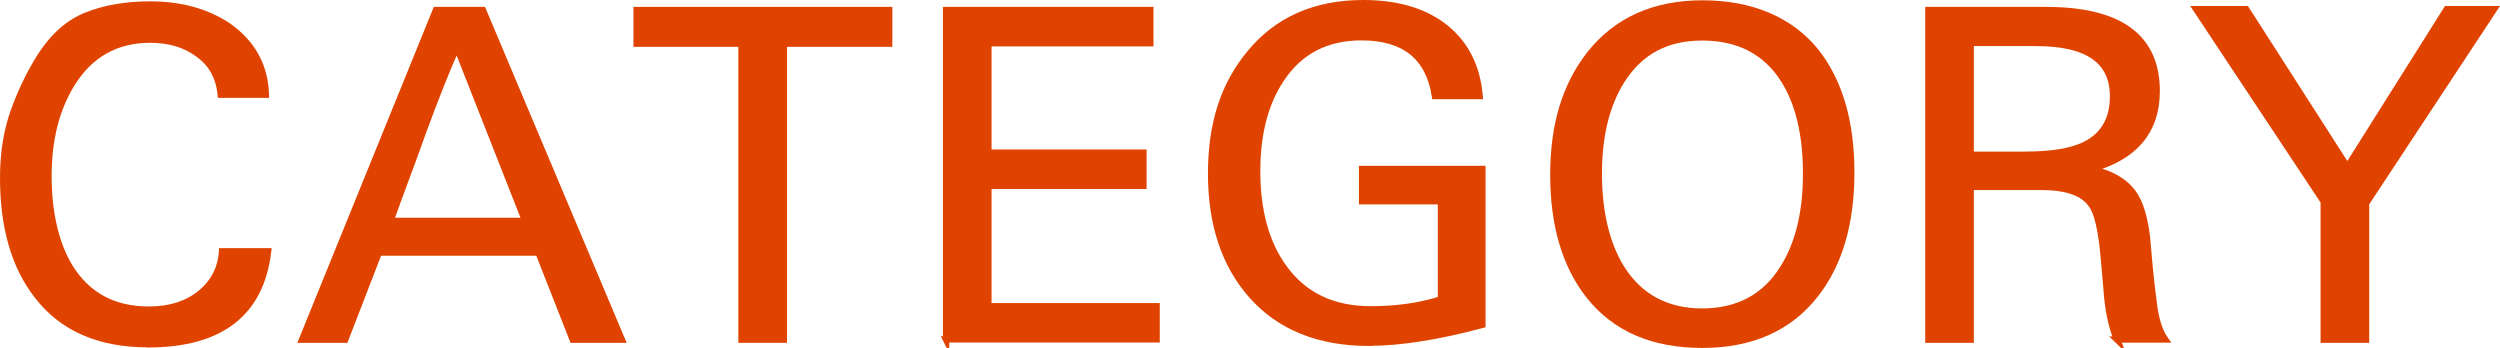
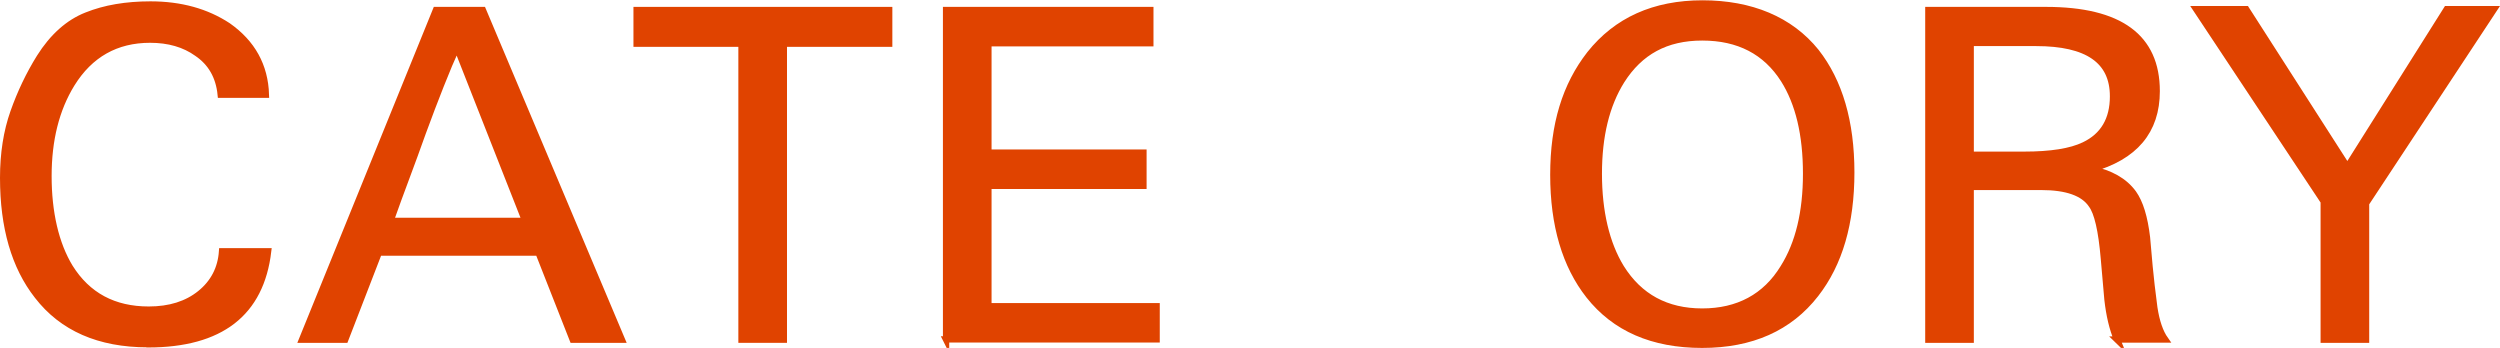
<svg xmlns="http://www.w3.org/2000/svg" id="_レイヤー_2" data-name="レイヤー 2" width="167.06" height="23.25" viewBox="0 0 167.06 23.25">
  <defs>
    <style>
      .cls-1 {
        fill: #e04300;
        stroke: #e04300;
        stroke-miterlimit: 10;
        stroke-width: .42px;
      }
    </style>
  </defs>
  <g id="_デザイン_文字など" data-name="デザイン_文字など">
    <g>
      <path class="cls-1" d="m9.87,23c-3.25,0-5.71-1.08-7.37-3.23C.97,17.82.21,15.19.21,11.88c0-1.62.23-3.09.69-4.39.46-1.3,1.04-2.52,1.75-3.66.87-1.38,1.92-2.32,3.14-2.8,1.22-.49,2.64-.73,4.27-.73,2.01,0,3.74.48,5.18,1.43,1.62,1.14,2.47,2.67,2.53,4.6h-3.02c-.12-1.22-.65-2.14-1.58-2.77-.85-.61-1.9-.91-3.14-.91-2.27,0-4.02.99-5.24,2.96-1.04,1.69-1.55,3.74-1.55,6.16s.48,4.53,1.43,6.09c1.18,1.89,2.94,2.83,5.27,2.83,1.4,0,2.55-.36,3.44-1.08.89-.72,1.38-1.66,1.46-2.82h3.08c-.49,4.14-3.17,6.22-8.04,6.22Z" />
      <path class="cls-1" d="m38.27,22.7l-2.29-5.82h-10.66l-2.25,5.82h-2.89L29.13.67h3.14l9.29,22.03h-3.29ZM30.53,3.14c-.67,1.5-1.43,3.42-2.29,5.76-.35.98-.7,1.95-1.07,2.93s-.72,1.95-1.07,2.93h8.99l-4.57-11.61Z" />
      <path class="cls-1" d="m52.38,2.92v19.78h-2.83V2.92h-7.01V.67h16.88v2.25h-7.04Z" />
      <path class="cls-1" d="m63.22,22.7V.67h13.65v2.22h-10.82v7.31h10.36v2.22h-10.36v8.04h11.24v2.22h-14.08Z" />
-       <path class="cls-1" d="m91.5,22.91c-3.37,0-5.99-1.06-7.86-3.17-1.81-2.05-2.71-4.76-2.71-8.14s.86-5.95,2.59-8.04c1.83-2.23,4.36-3.35,7.59-3.35,2.15,0,3.9.49,5.24,1.46,1.5,1.1,2.35,2.68,2.53,4.75h-2.99c-.41-2.62-2.04-3.93-4.91-3.93-2.36,0-4.15.94-5.39,2.83-1.06,1.6-1.58,3.65-1.58,6.12,0,2.66.59,4.8,1.77,6.43,1.34,1.87,3.28,2.8,5.82,2.8,1.73,0,3.29-.22,4.69-.67v-6.55h-5.27v-2.16h8.04v10.42c-2.97.79-5.48,1.19-7.56,1.19Z" />
      <path class="cls-1" d="m123.71,11.52c0,3.39-.79,6.1-2.38,8.14-1.75,2.25-4.28,3.38-7.59,3.38s-5.83-1.1-7.56-3.29c-1.58-2.01-2.38-4.7-2.38-8.07s.81-5.98,2.44-8.07c1.79-2.25,4.3-3.38,7.53-3.38s5.86,1.08,7.59,3.23c1.56,1.99,2.35,4.68,2.35,8.07Zm-3.02.09c0-2.62-.5-4.71-1.49-6.28-1.2-1.89-3.02-2.83-5.45-2.83s-4.17.97-5.39,2.89c-1.02,1.63-1.52,3.7-1.52,6.22s.5,4.67,1.49,6.28c1.22,1.95,3.03,2.93,5.42,2.93s4.23-.98,5.42-2.93c1.02-1.62,1.52-3.72,1.52-6.28Z" />
      <path class="cls-1" d="m141.47,22.7c-.31-.73-.52-1.62-.64-2.68-.04-.47-.08-.92-.12-1.37-.04-.45-.08-.9-.12-1.37-.16-1.89-.44-3.09-.83-3.6-.53-.79-1.65-1.19-3.36-1.19h-4.71v10.21h-2.83V.67h7.86c4.94,0,7.4,1.81,7.4,5.42,0,2.66-1.46,4.4-4.39,5.21,1.3.26,2.24.8,2.83,1.61.45.63.75,1.61.91,2.96.04.51.1,1.15.17,1.92.07.77.18,1.7.32,2.77.14.93.39,1.65.73,2.13h-3.23Zm-.27-16.27c0-2.38-1.71-3.56-5.14-3.56h-4.37v7.47h3.58c1.77,0,3.11-.21,4-.64,1.28-.61,1.93-1.7,1.93-3.26Z" />
      <path class="cls-1" d="m158.11,13.59v9.11h-2.83v-9.23l-8.53-12.86h3.35l6.76,10.54,6.64-10.54h3.17l-8.56,12.98Z" />
    </g>
  </g>
</svg>